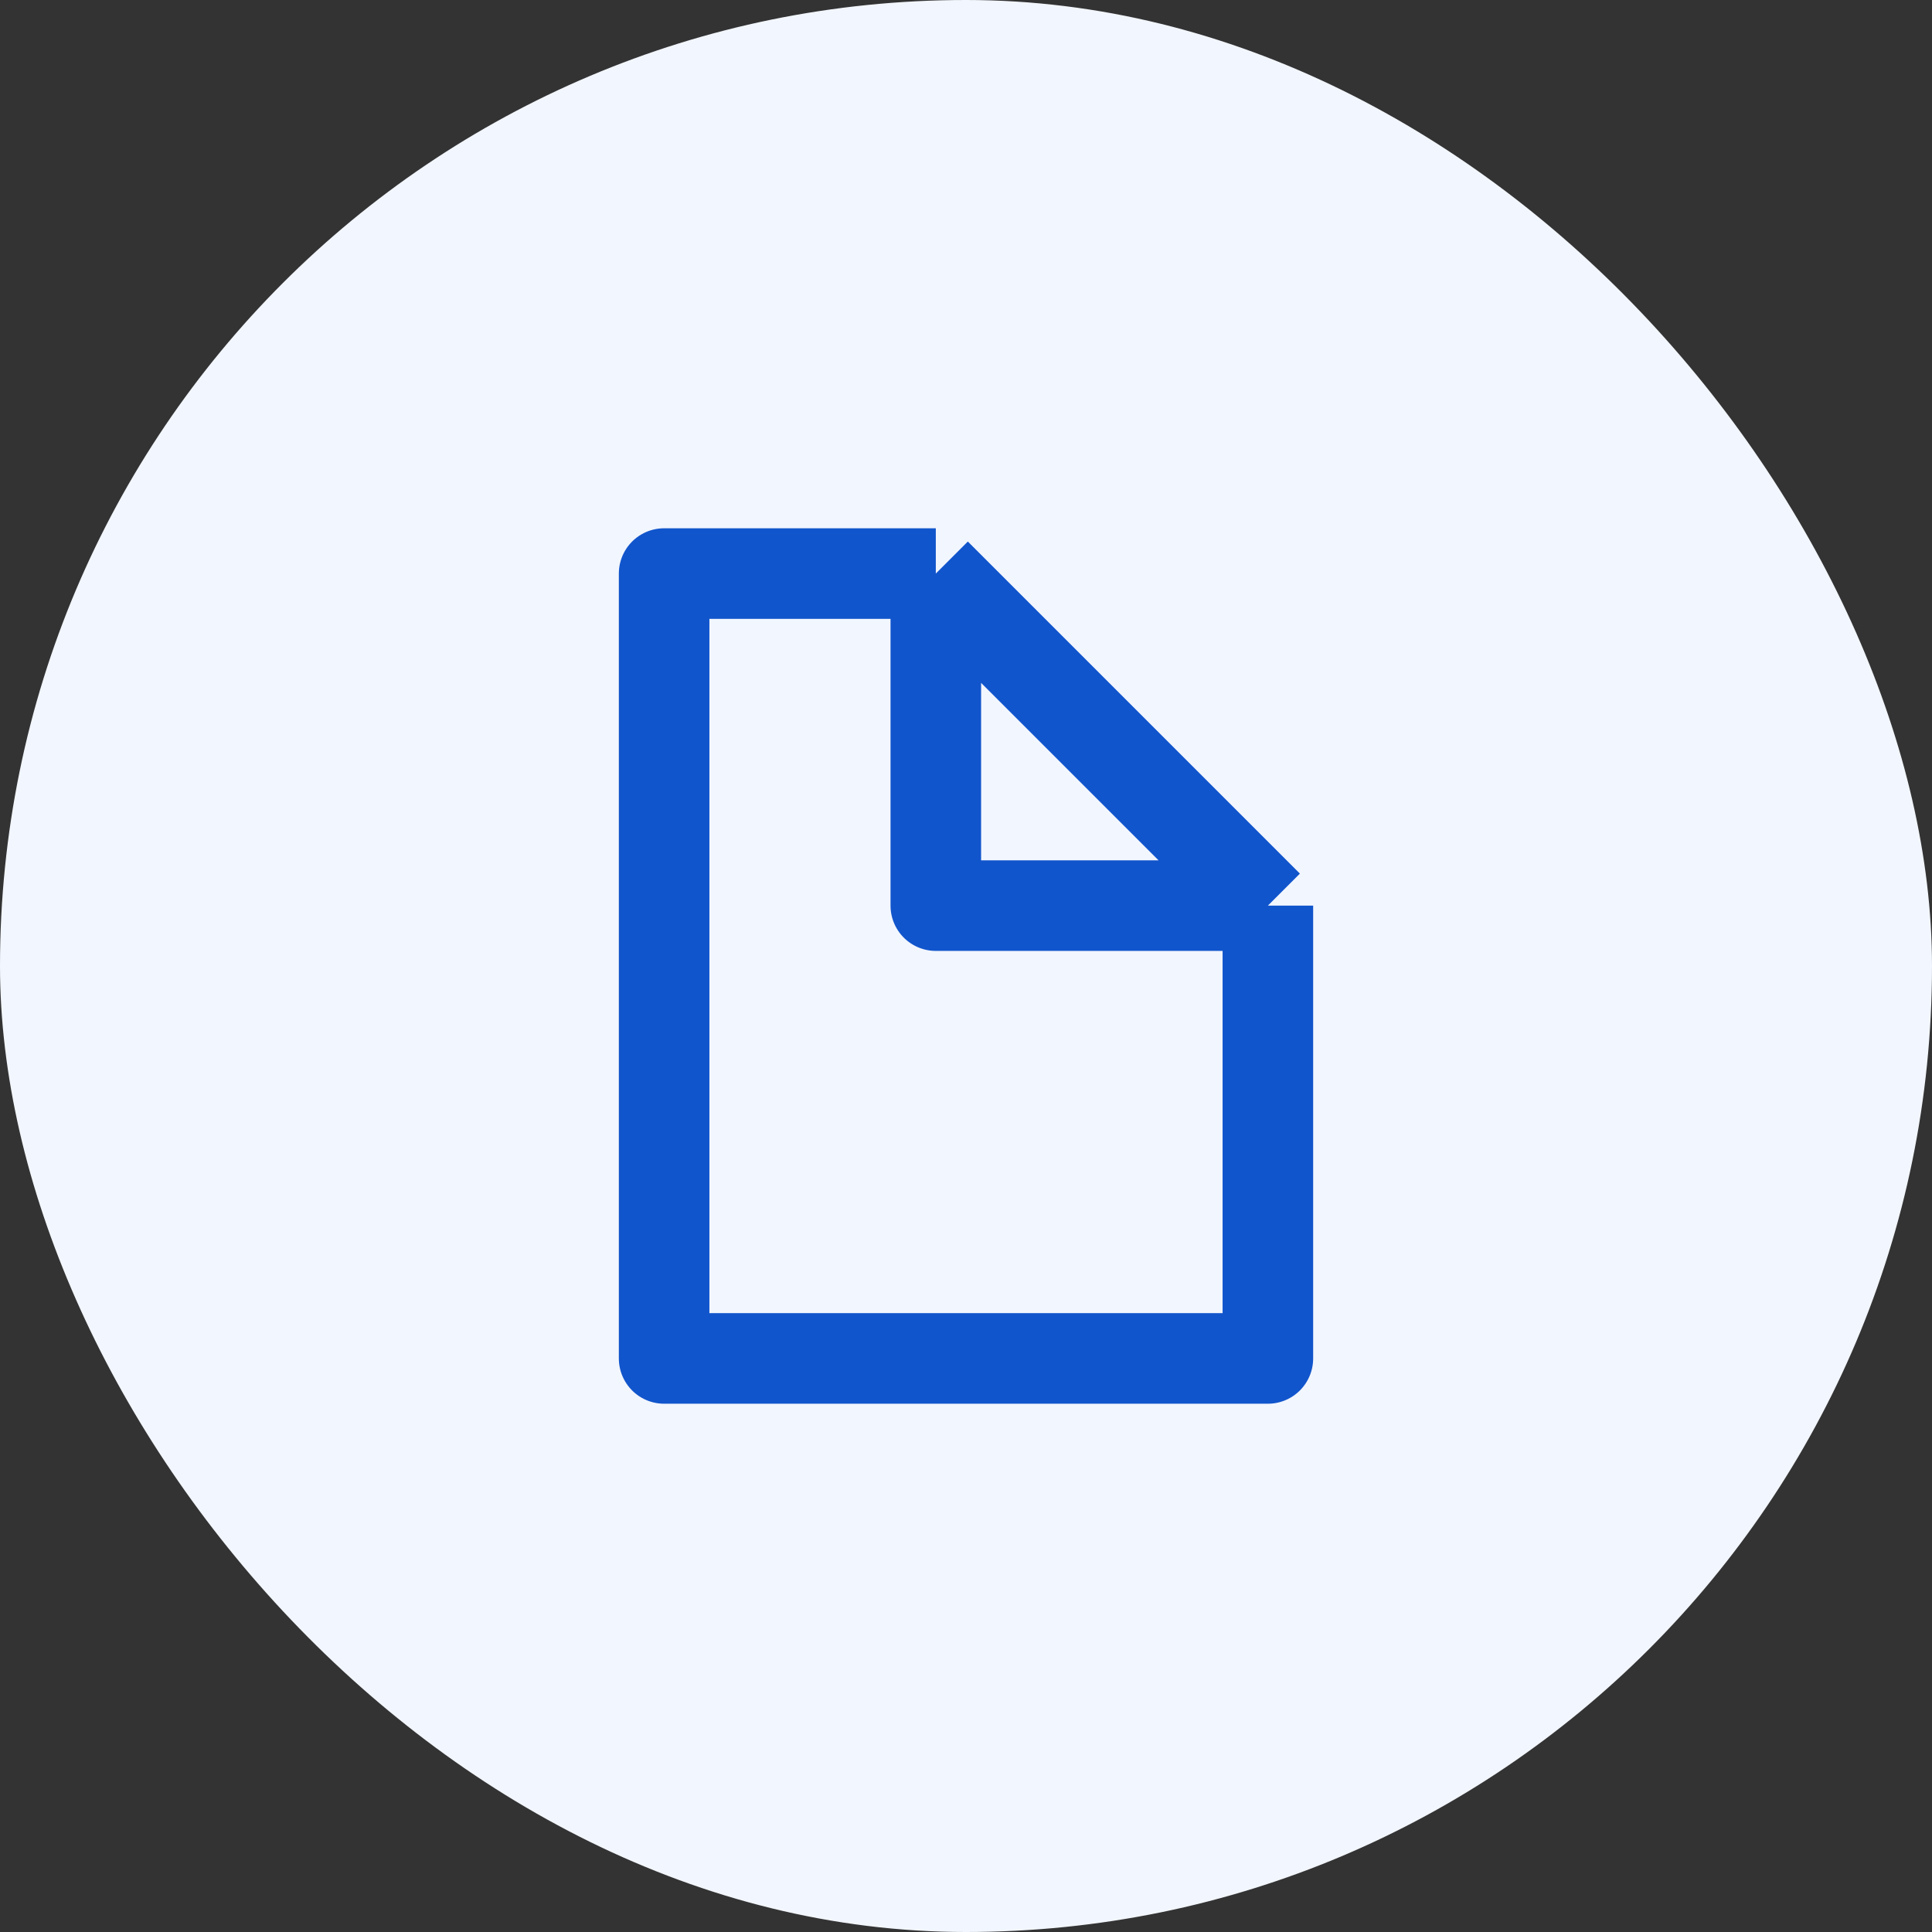
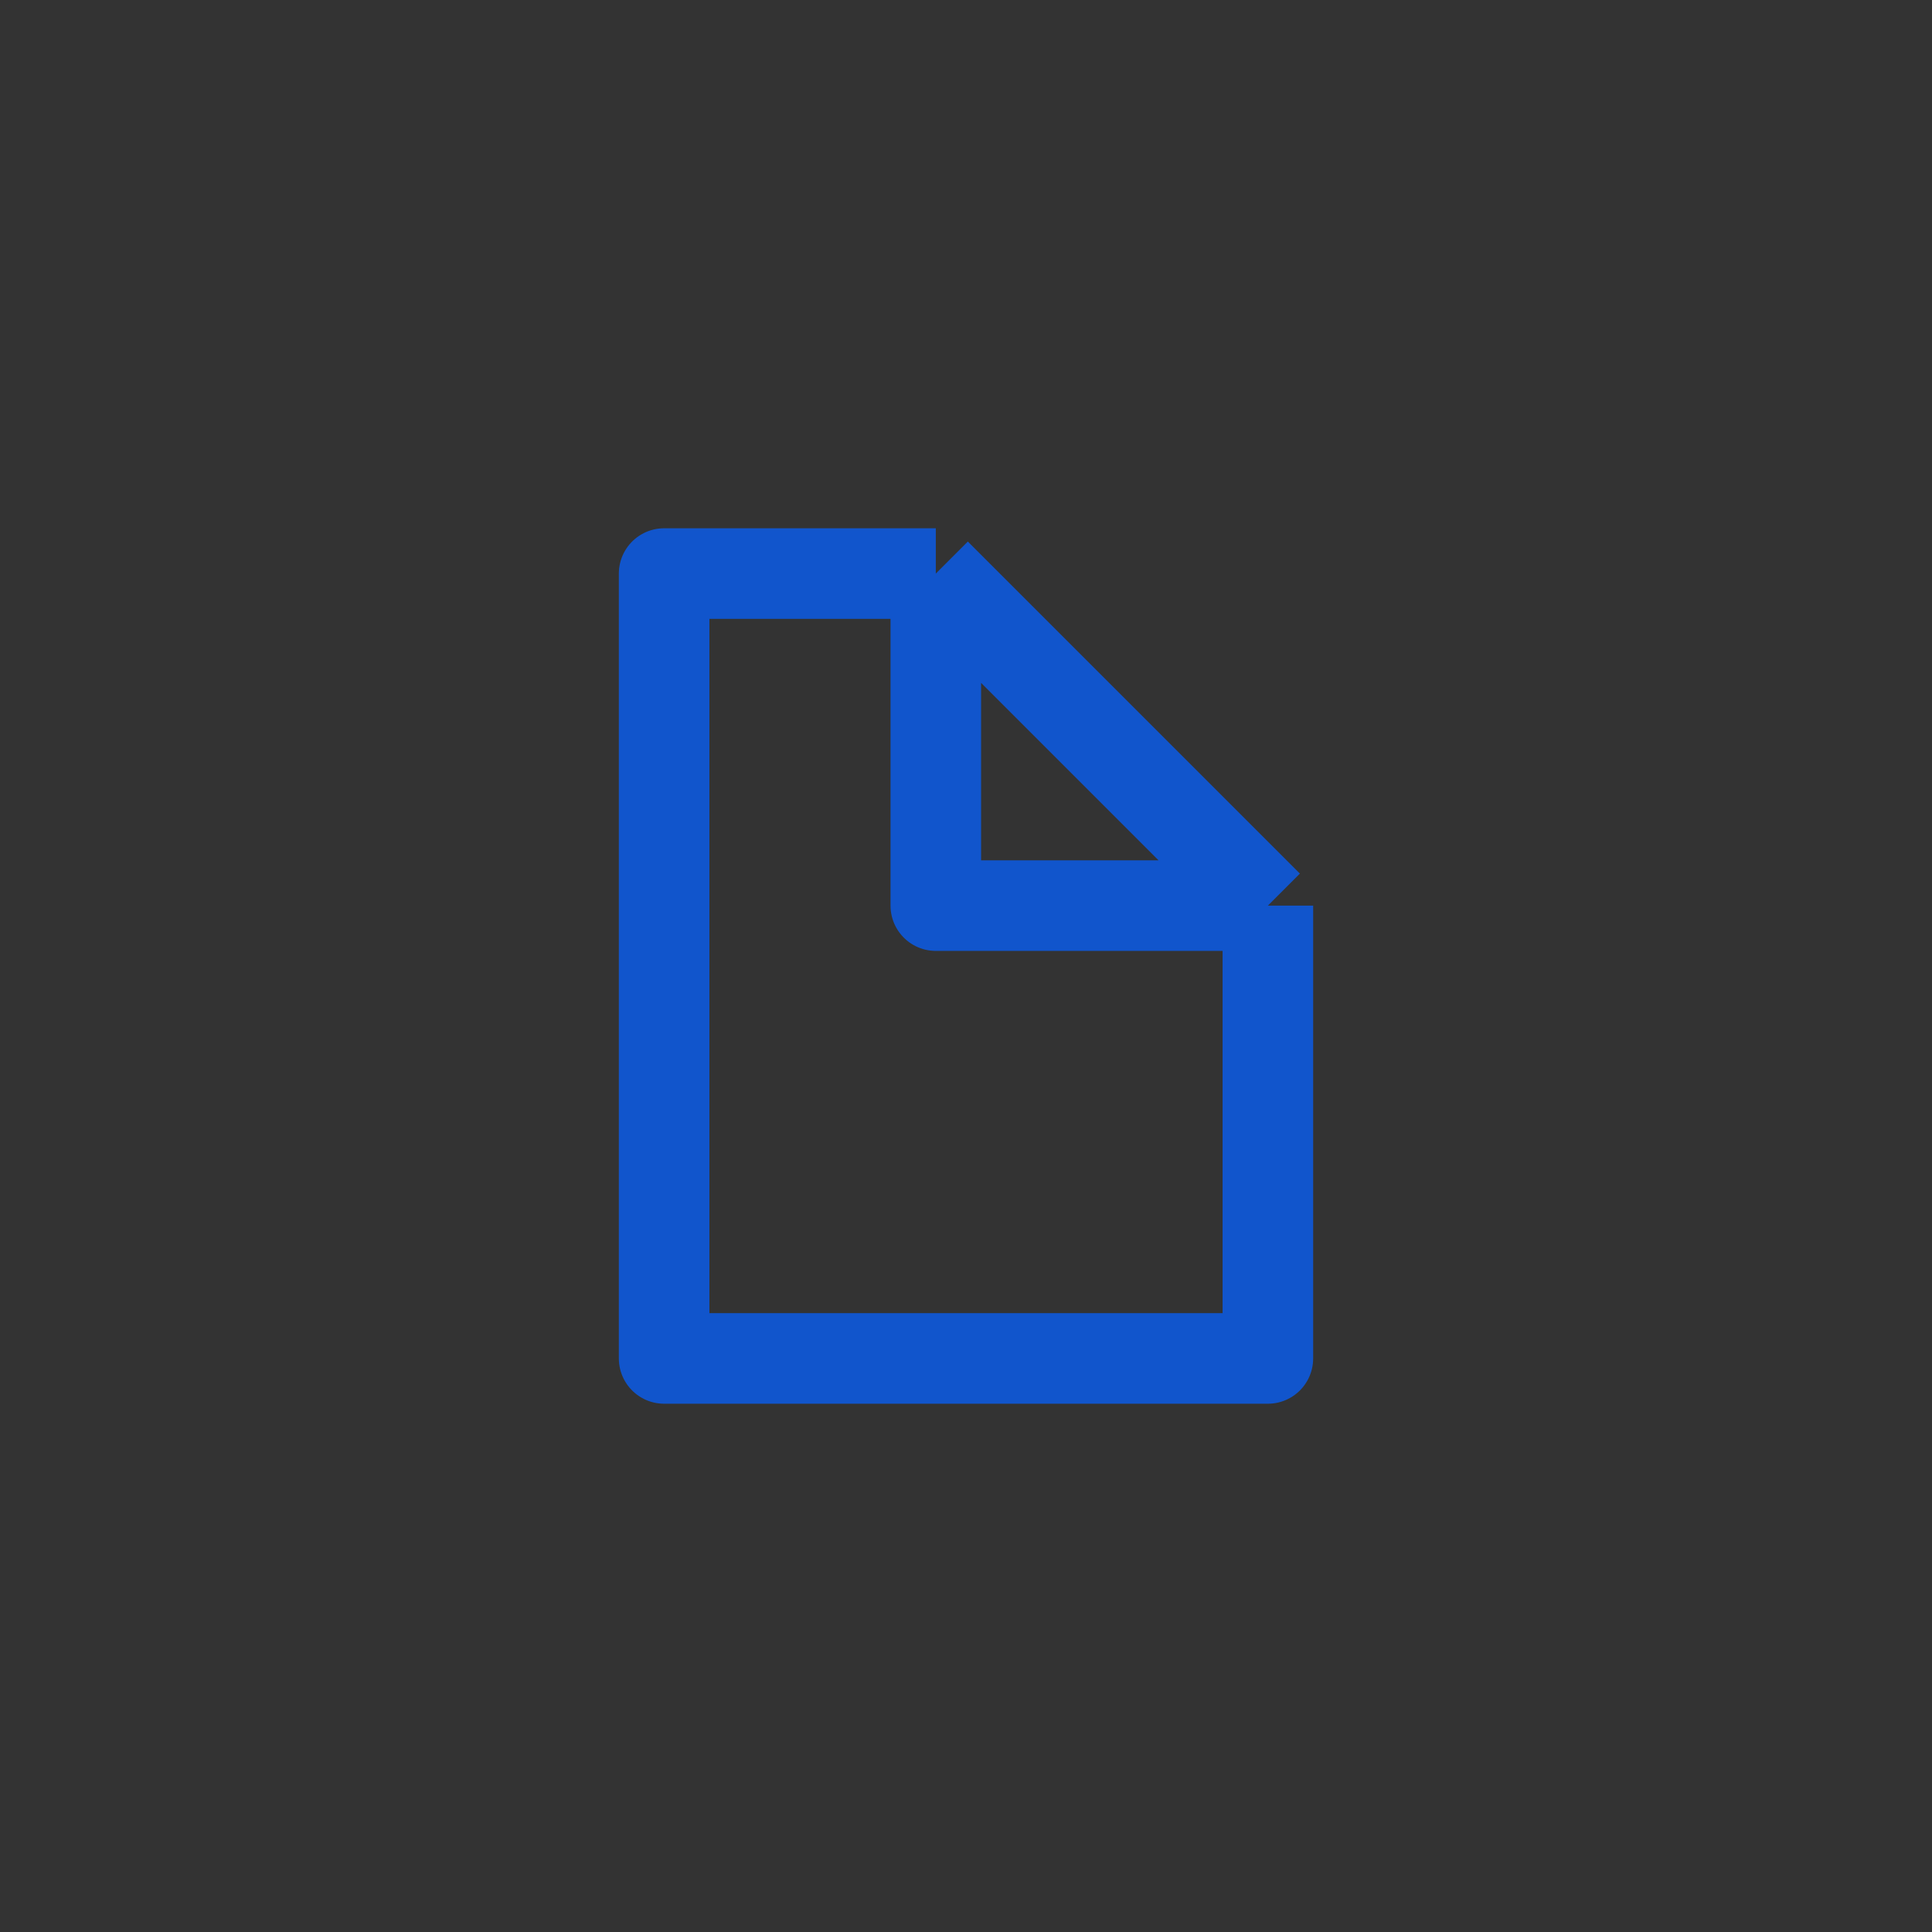
<svg xmlns="http://www.w3.org/2000/svg" width="32" height="32" viewBox="0 0 32 32" fill="none">
  <rect x="0" y="0" width="32" height="32" fill="#333333" stroke="none" />
-   <rect width="32" height="32" rx="16" fill="#F2F6FE" />
  <path d="M21 15H15.5V9.5M21 15V22.5H11V9.5H15.5M21 15L15.5 9.5" stroke="#1155CC" stroke-width="1.5" stroke-linejoin="round" />
</svg>